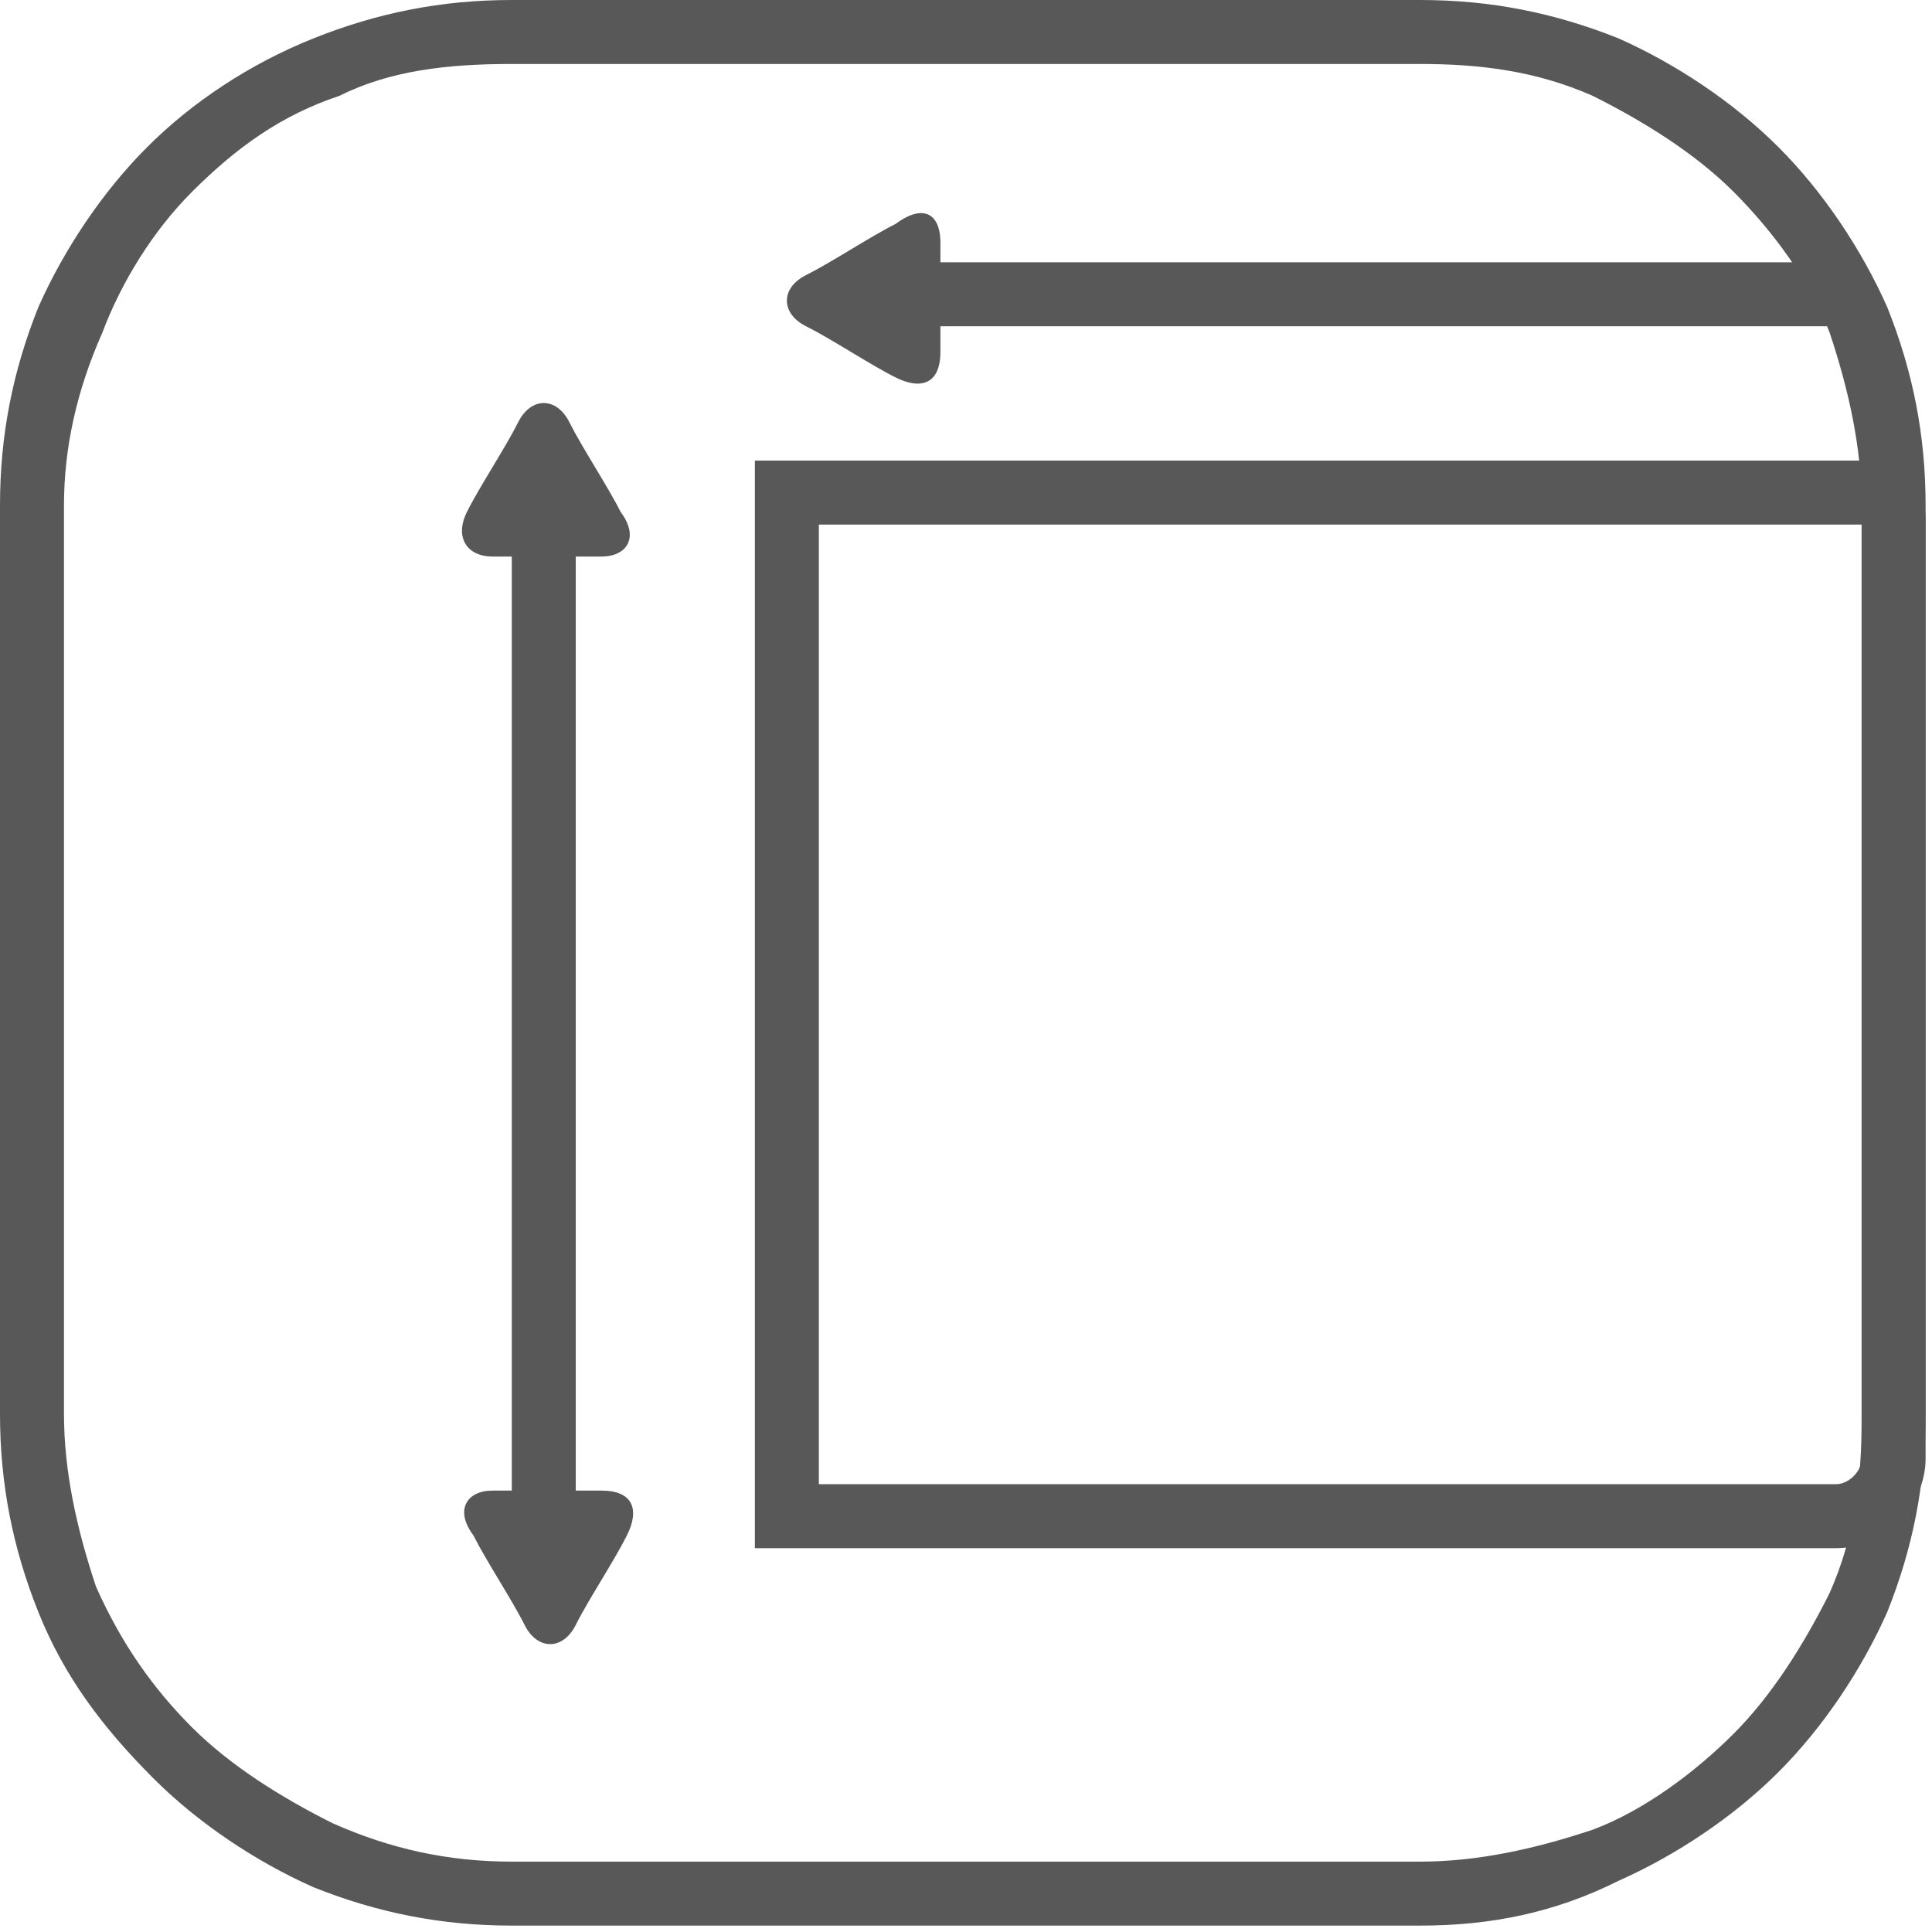
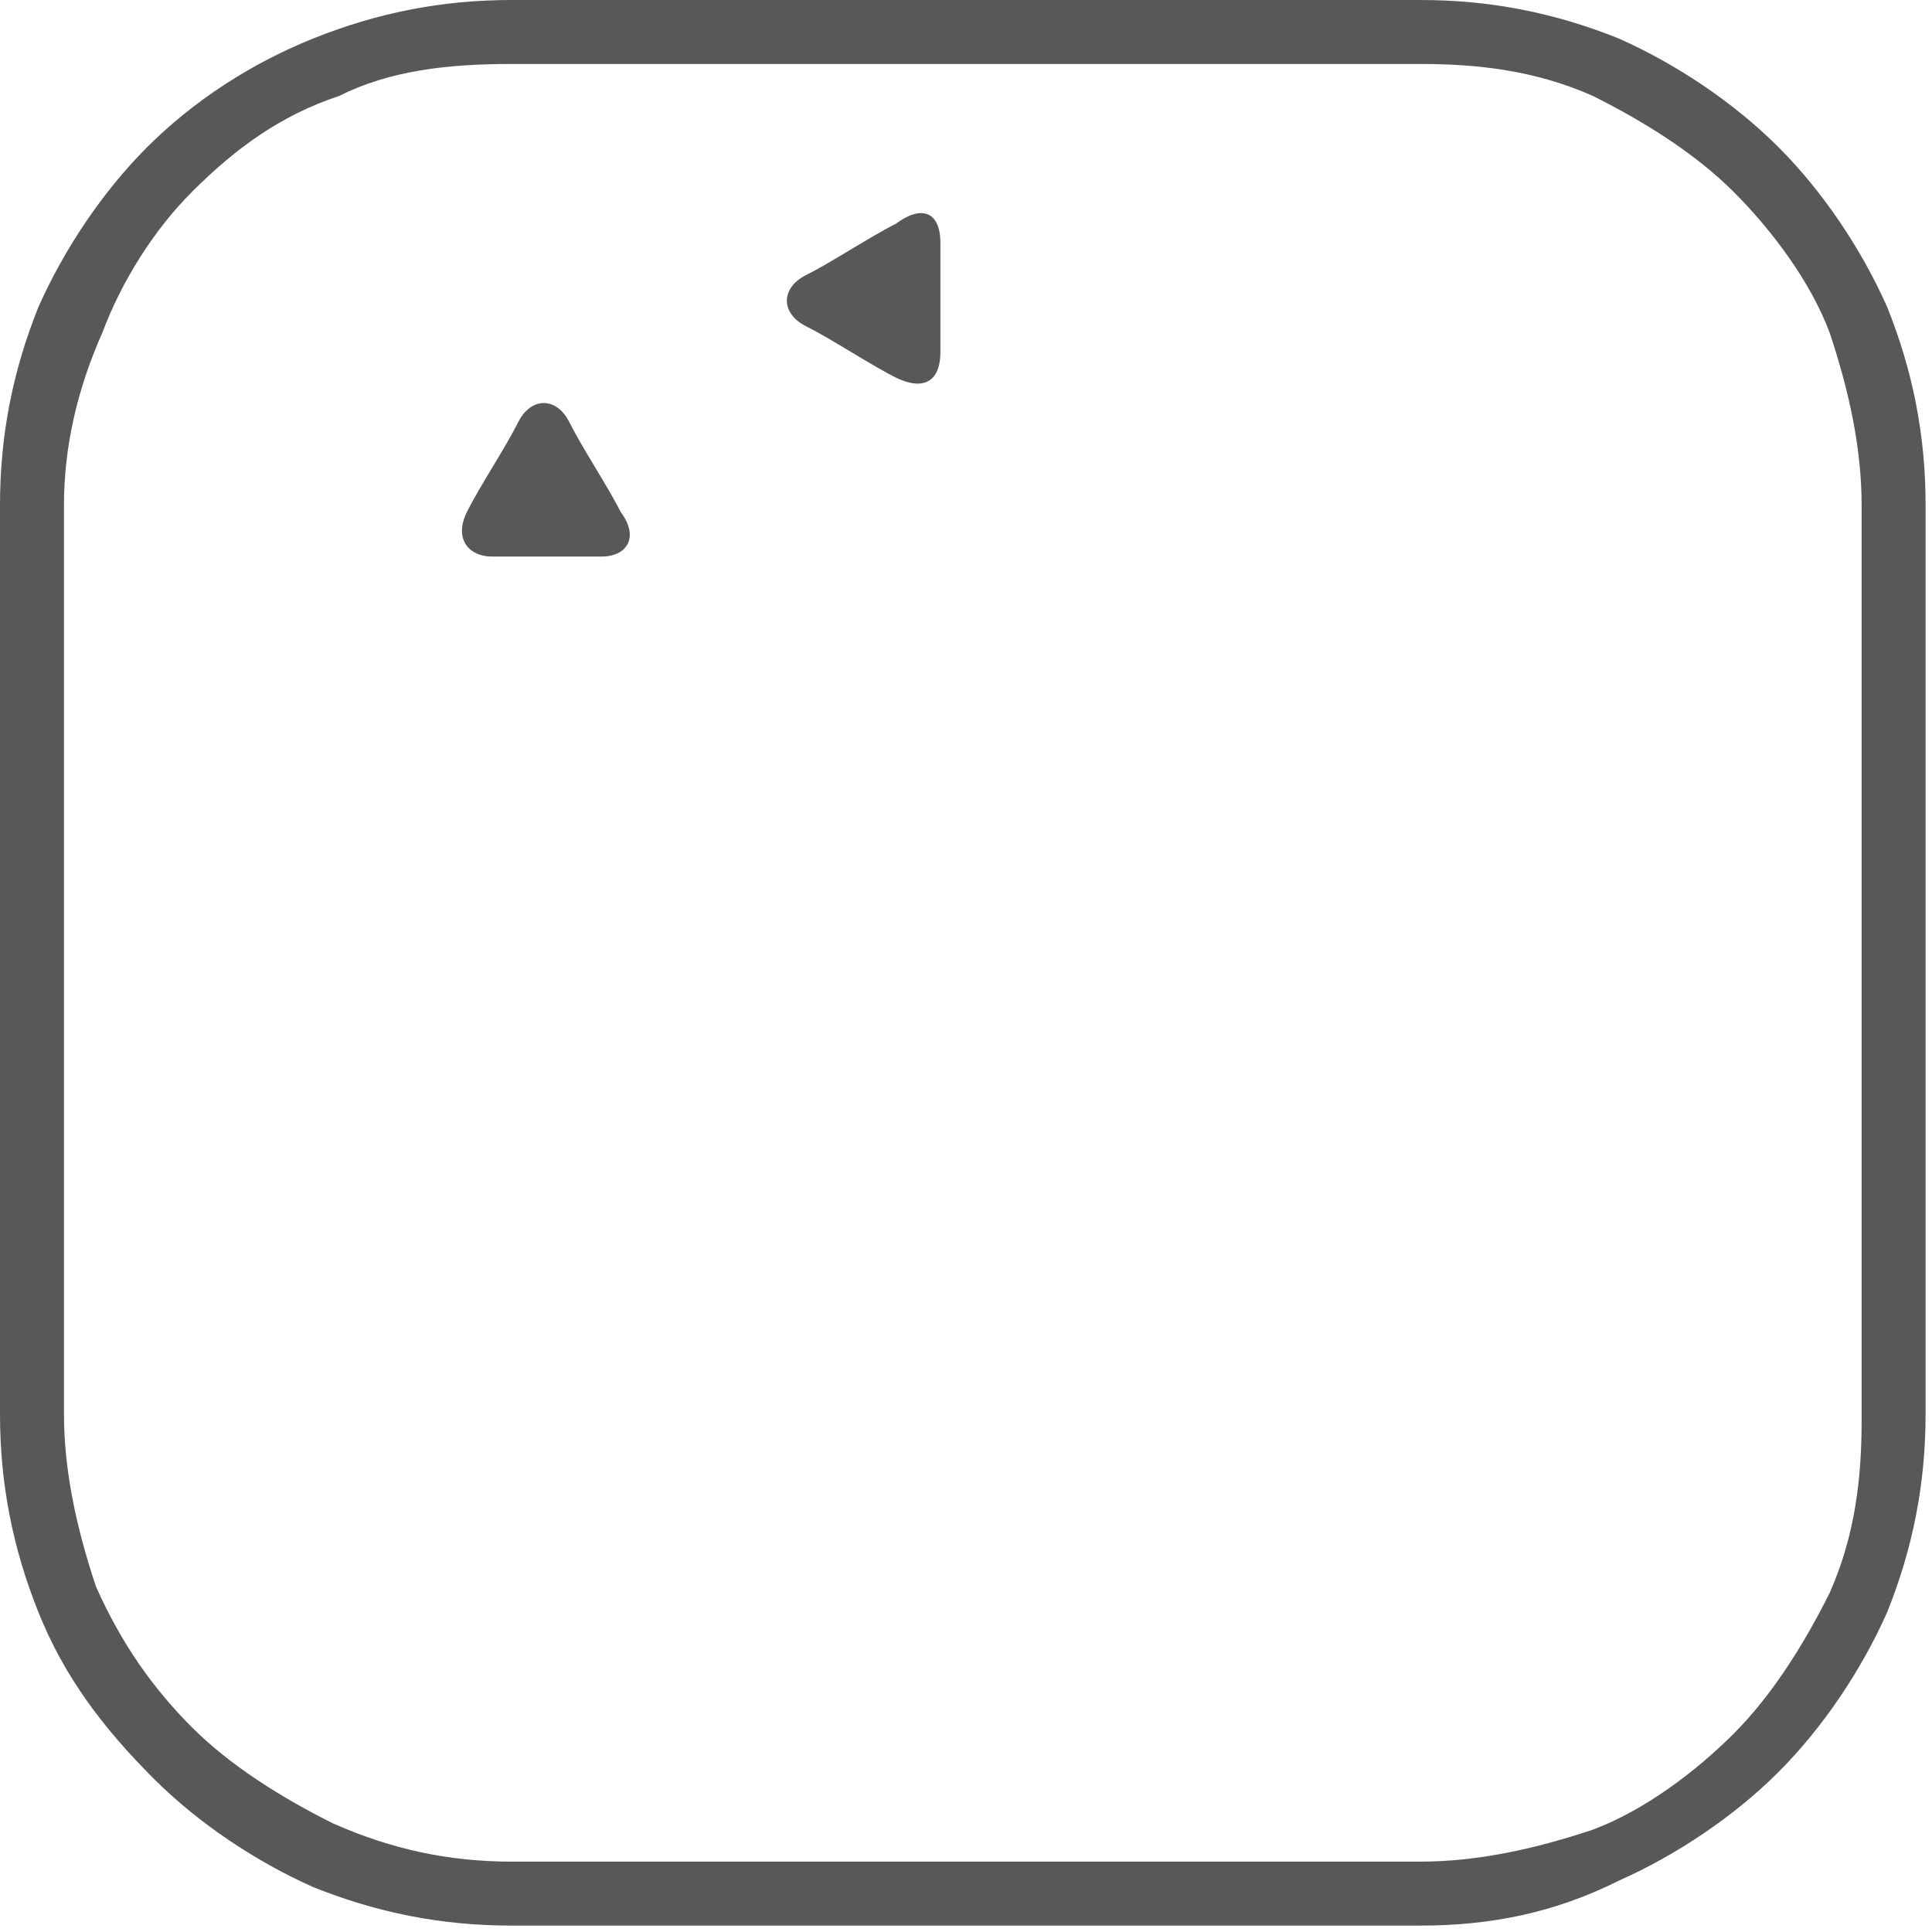
<svg xmlns="http://www.w3.org/2000/svg" version="1.1" id="Capa_1" x="0px" y="0px" viewBox="0 0 30.2 30.2" style="enable-background:new 0 0 30.2 30.2;" xml:space="preserve">
  <style type="text/css">
	.st0{fill:#595859;}
</style>
  <title>Asset 12</title>
  <g>
    <path class="st0" d="M22.2,30.1H8c-1.1,0-2.1-0.2-3.1-0.6c-0.9-0.4-1.8-1-2.5-1.7C1.6,27,1,26.2,0.6,25.2c-0.4-1-0.6-2-0.6-3.1V7.9   c0-1.1,0.2-2.1,0.6-3.1C1,3.9,1.6,3,2.3,2.3S3.9,1,4.9,0.6c1-0.4,2-0.6,3.1-0.6h14.2c1.1,0,2.1,0.2,3.1,0.6c0.9,0.4,1.8,1,2.5,1.7   s1.3,1.6,1.7,2.5c0.4,1,0.6,2,0.6,3.1v14.2c0,1.1-0.2,2.1-0.6,3.1c-0.4,0.9-1,1.8-1.7,2.5c-0.7,0.7-1.6,1.3-2.5,1.7   C24.3,29.9,23.3,30.1,22.2,30.1z M8,1C7,1,6.1,1.1,5.3,1.5C4.4,1.8,3.7,2.3,3,3C2.4,3.6,1.9,4.4,1.6,5.2C1.2,6.1,1,7,1,7.9v14.2   c0,0.9,0.2,1.8,0.5,2.7C1.9,25.7,2.4,26.4,3,27c0.6,0.6,1.4,1.1,2.2,1.5C6.1,28.9,7,29.1,8,29.1h14.2c0.9,0,1.8-0.2,2.7-0.5   c0.8-0.3,1.6-0.9,2.2-1.5c0.6-0.6,1.1-1.4,1.5-2.2c0.4-0.9,0.5-1.8,0.5-2.7V7.9c0-0.9-0.2-1.8-0.5-2.7c-0.3-0.8-0.9-1.6-1.5-2.2   c-0.6-0.6-1.4-1.1-2.2-1.5C24,1.1,23.1,1,22.2,1H8z" />
-     <path class="st0" d="M28.7,24.2H11.8v-17h17.4c0.5,0,0.9,0.4,0.9,0.9v14.7C30.1,23.5,29.5,24.2,28.7,24.2z M12.8,23.2h15.9   c0.2,0,0.4-0.2,0.4-0.4V8.2H12.8V23.2z" />
-     <rect x="8" y="7.3" class="st0" width="1" height="17.4" />
    <g>
-       <path class="st0" d="M7.7,23.3c0.5,0,1.2,0,1.7,0c0.5,0,0.6,0.3,0.4,0.7c-0.2,0.4-0.6,1-0.8,1.4c-0.2,0.4-0.6,0.4-0.8,0    c-0.2-0.4-0.6-1-0.8-1.4C7.1,23.6,7.3,23.3,7.7,23.3z" />
-     </g>
+       </g>
    <g>
      <path class="st0" d="M9.4,8.7c-0.5,0-1.2,0-1.7,0C7.3,8.7,7.1,8.4,7.3,8s0.6-1,0.8-1.4c0.2-0.4,0.6-0.4,0.8,0s0.6,1,0.8,1.4    C10,8.4,9.8,8.7,9.4,8.7z" />
    </g>
-     <rect x="13.3" y="4.1" class="st0" width="15.4" height="1" />
    <g>
      <path class="st0" d="M14.7,3.8c0,0.5,0,1.2,0,1.7c0,0.5-0.3,0.6-0.7,0.4s-1-0.6-1.4-0.8c-0.4-0.2-0.4-0.6,0-0.8    c0.4-0.2,1-0.6,1.4-0.8C14.4,3.2,14.7,3.3,14.7,3.8z" />
    </g>
  </g>
</svg>